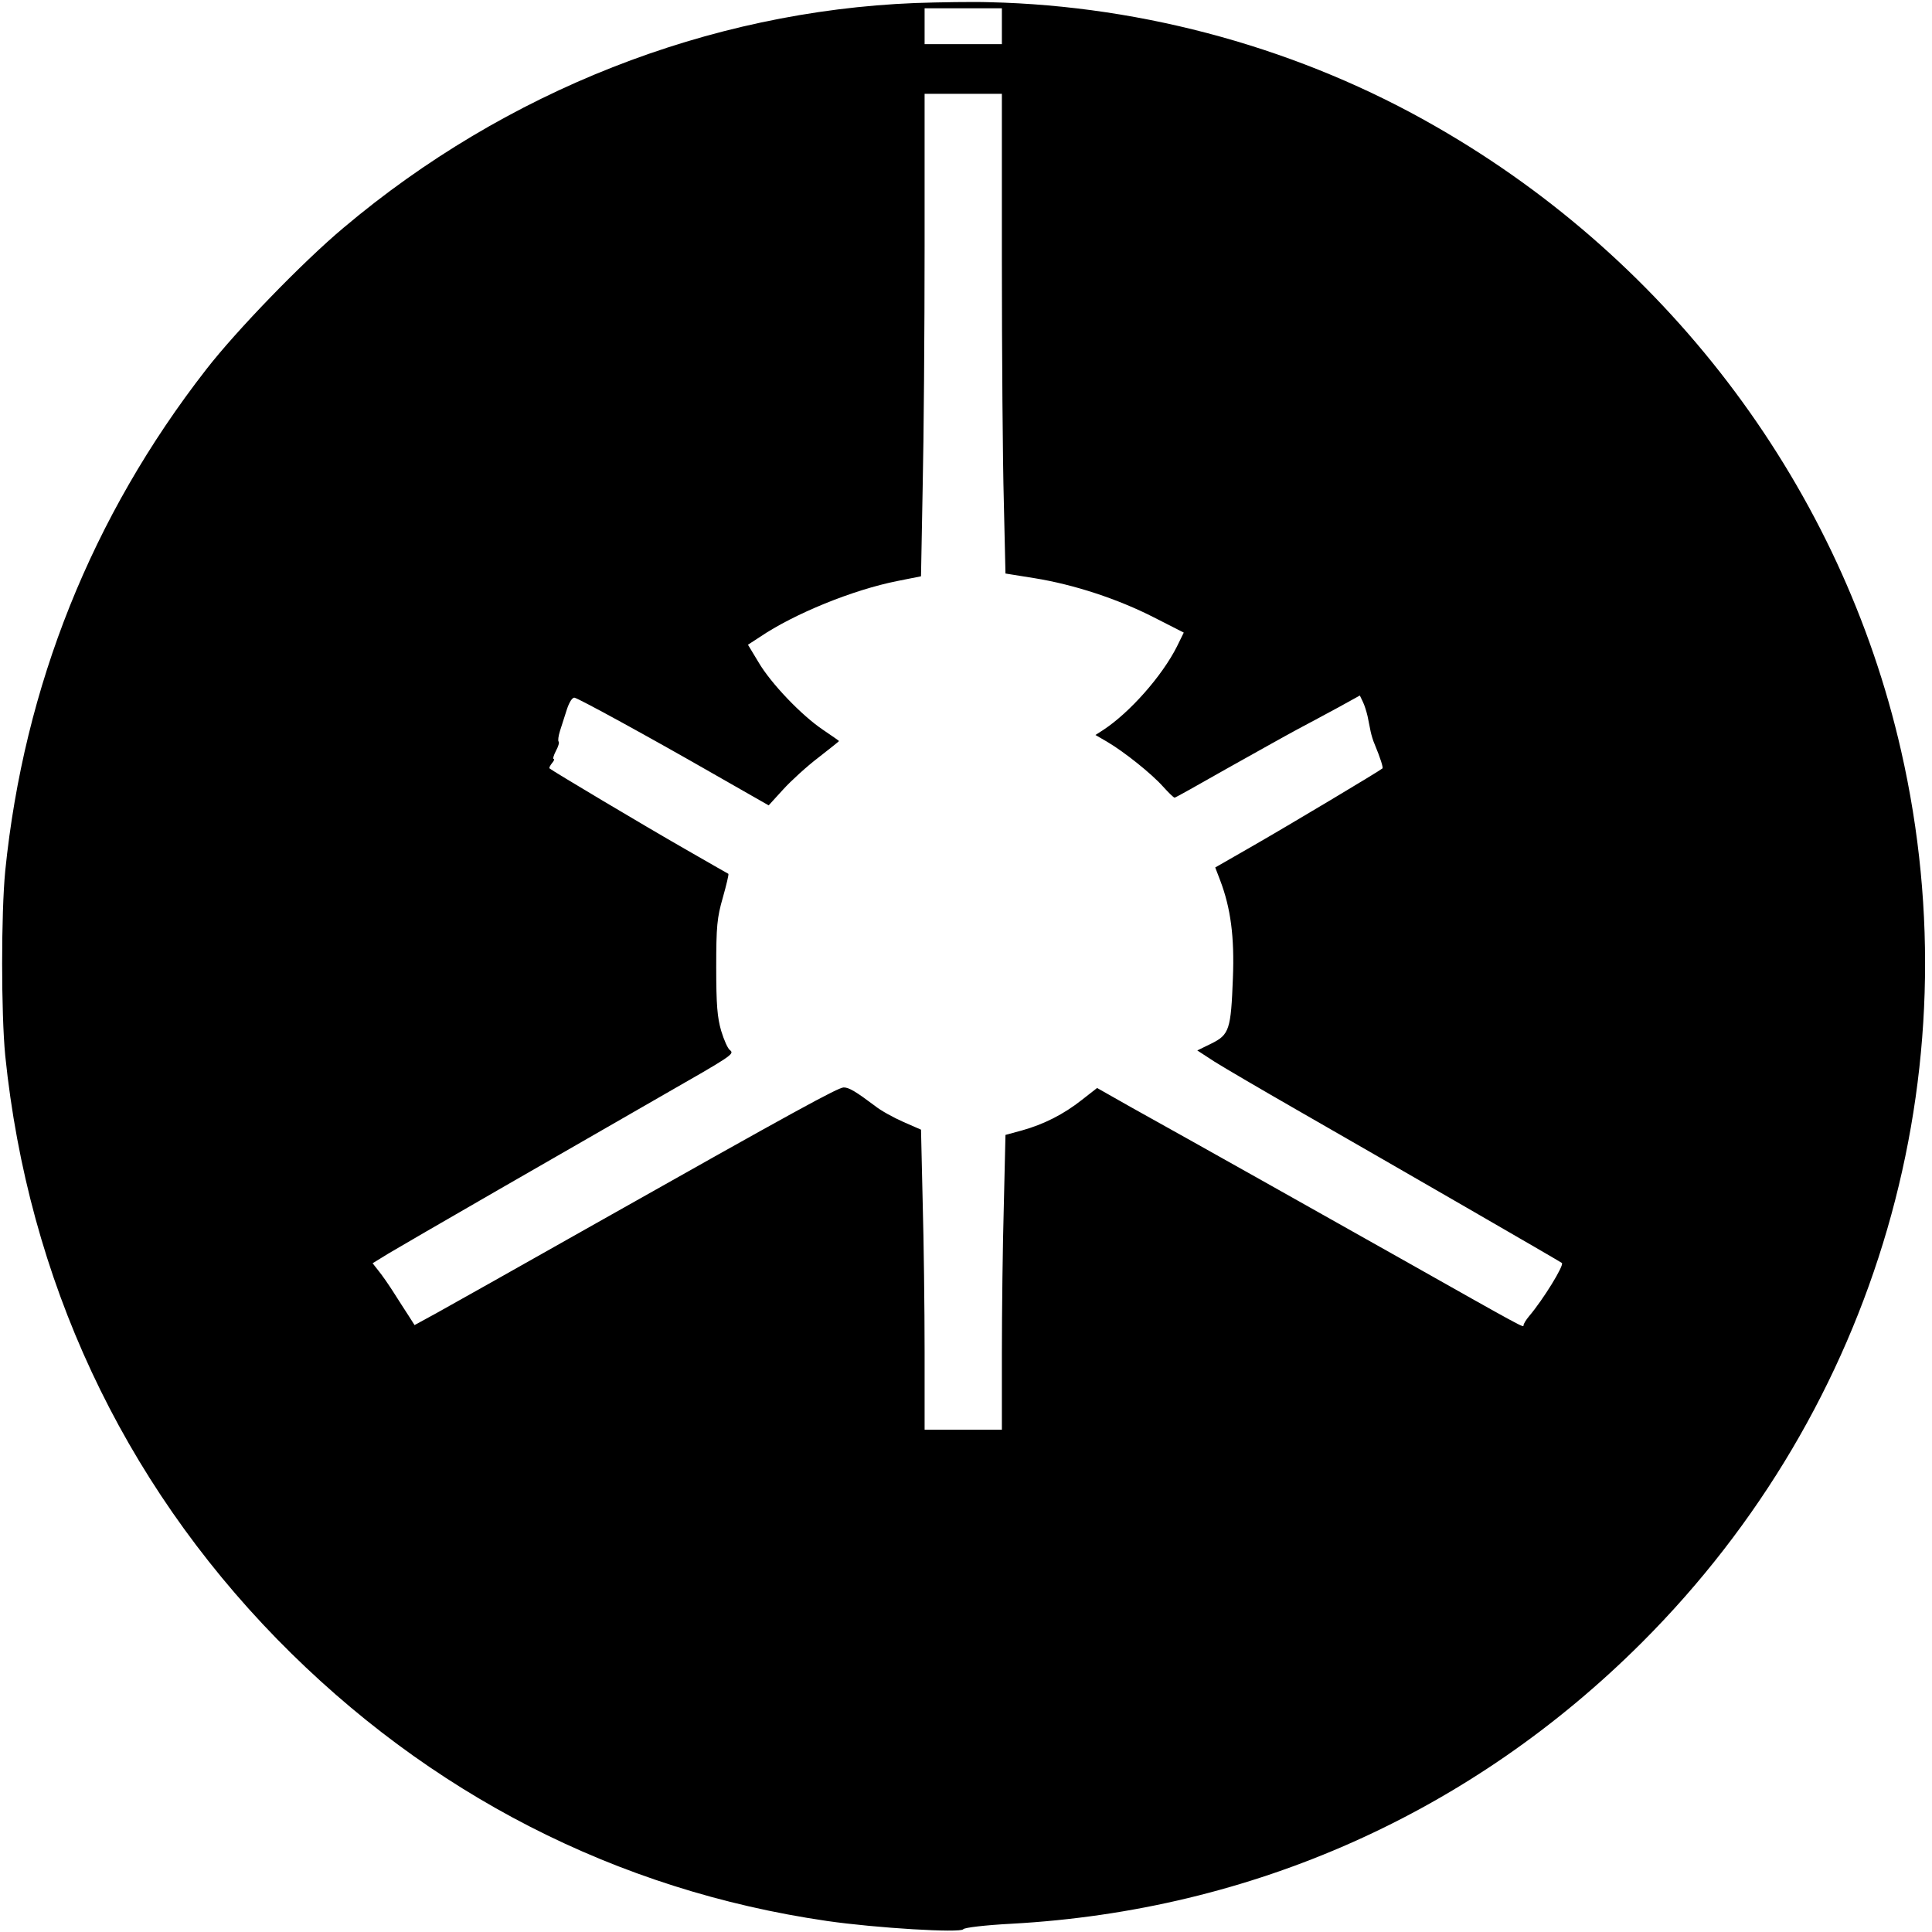
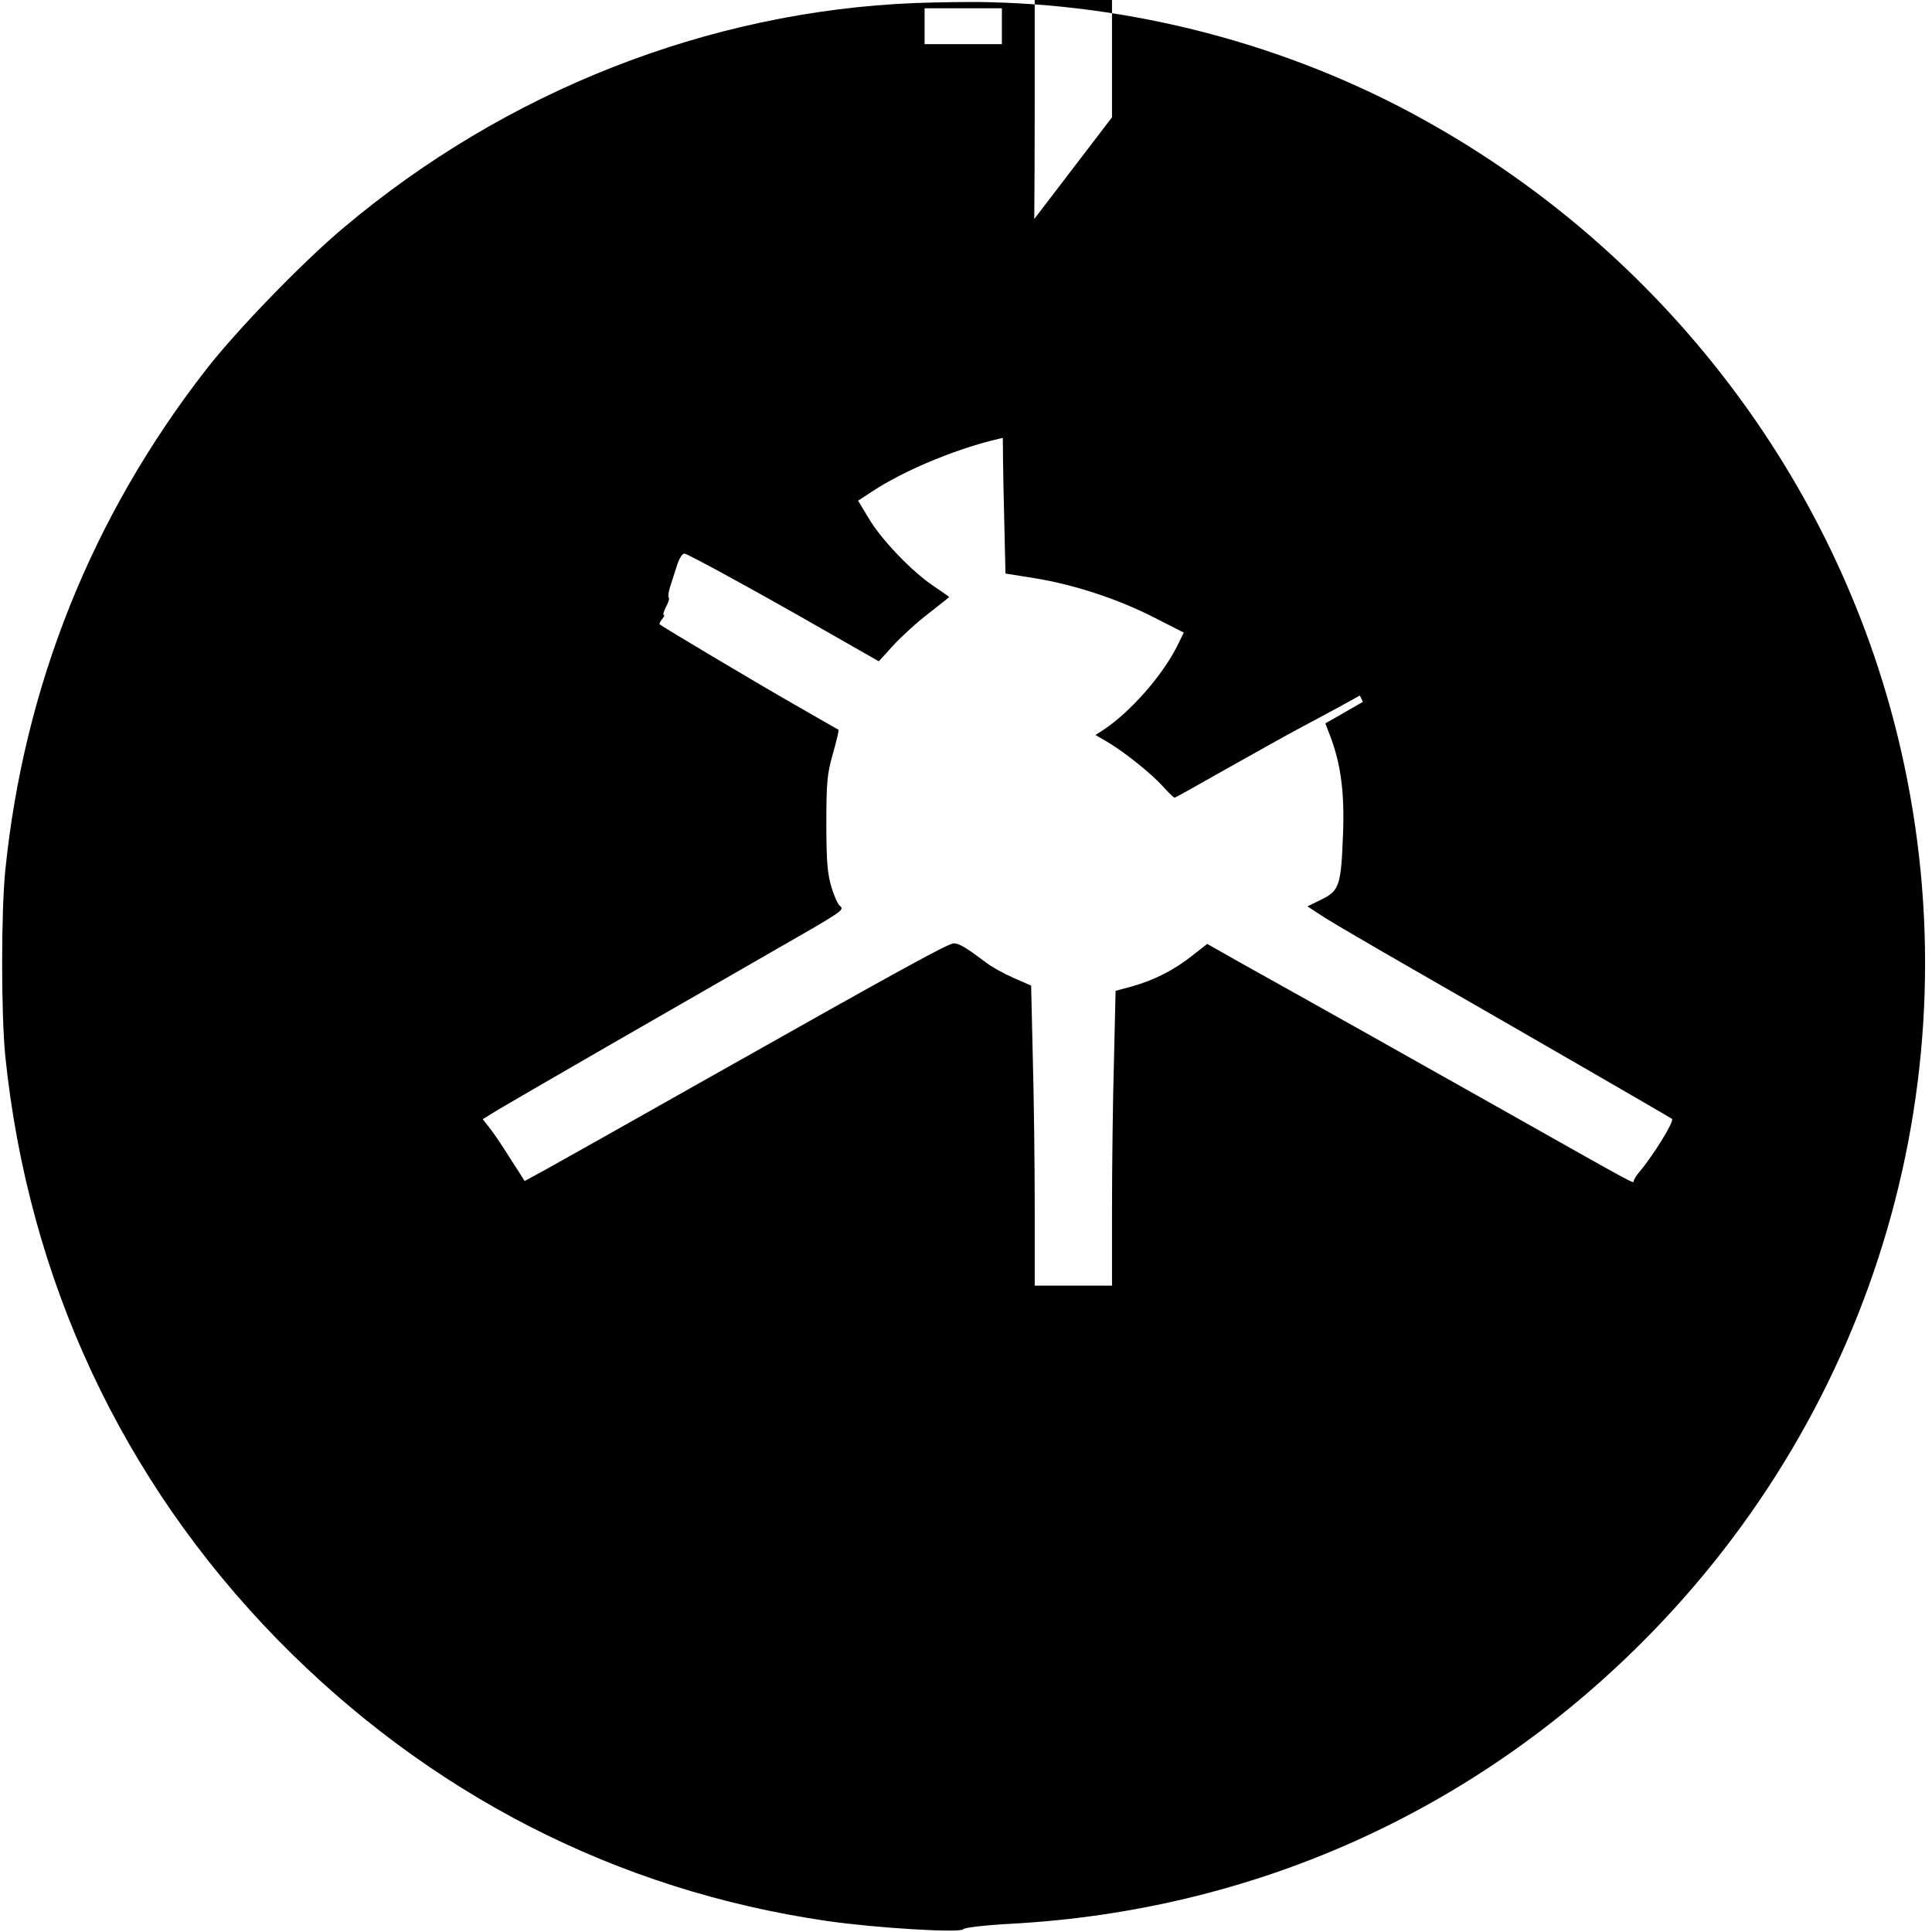
<svg xmlns="http://www.w3.org/2000/svg" version="1.0" width="700pt" height="700pt" viewBox="0 0 700 700" preserveAspectRatio="xMidYMid meet">
  <g transform="translate(0,700) scale(0.1,-0.1)" fill="#000000" stroke="none">
-     <path d="M3315 6989 c-748 -30 -1483 -319 -2070 -814 -148 -124 -390 -374 -499 -515 -413 -531 -659 -1145 -727 -1815 -15 -154 -15 -516 0 -670 83 -810 422 -1537 985 -2114 549 -561 1230 -910 1992 -1021 180 -26 485 -44 494 -30 4 6 80 15 176 20 872 48 1667 403 2284 1020 851 851 1204 2064 938 3230 -215 945 -829 1770 -1683 2260 -487 281 -1055 439 -1620 452 -60 2 -182 0 -270 -3z m315 -84 l0 -65 -140 0 -140 0 0 65 0 65 140 0 140 0 0 -65z m0 -852 c0 -335 3 -726 7 -869 l6 -262 106 -17 c142 -23 301 -75 432 -142 l108 -55 -25 -51 c-54 -107 -171 -239 -267 -302 l-28 -18 43 -25 c61 -36 159 -114 202 -162 20 -22 38 -40 42 -40 3 0 87 47 187 104 100 56 216 121 257 143 41 22 109 58 151 81 l76 42 11 -23 c6 -12 13 -35 17 -52 3 -16 8 -41 11 -55 3 -14 9 -34 14 -45 22 -53 32 -86 29 -89 -8 -8 -341 -207 -470 -281 l-136 -78 18 -47 c38 -100 52 -205 46 -354 -7 -186 -13 -205 -78 -237 l-51 -25 63 -41 c35 -22 170 -101 299 -175 366 -210 955 -550 959 -554 9 -8 -68 -133 -119 -193 -11 -13 -20 -28 -20 -33 0 -9 5 -12 -445 242 -309 174 -705 397 -980 550 l-120 68 -55 -43 c-67 -53 -139 -89 -218 -111 l-59 -16 -6 -256 c-4 -140 -7 -381 -7 -534 l0 -278 -140 0 -140 0 0 283 c0 155 -3 399 -7 543 l-6 261 -64 28 c-34 15 -82 41 -104 59 -68 51 -93 66 -112 66 -20 0 -174 -84 -897 -492 -278 -157 -539 -304 -581 -327 l-77 -42 -21 33 c-12 18 -36 56 -54 84 -17 27 -42 63 -55 79 l-22 28 57 35 c63 38 667 386 988 570 257 147 267 153 250 167 -8 5 -22 37 -32 70 -14 48 -18 94 -18 230 0 149 3 180 24 253 13 46 22 84 20 86 -2 1 -74 42 -159 91 -140 80 -479 282 -489 291 -2 2 2 10 9 19 7 8 10 15 6 15 -4 0 0 13 8 29 9 16 13 31 10 34 -3 3 -1 20 5 39 6 18 17 53 25 78 9 27 20 44 28 42 19 -5 266 -140 498 -273 l205 -117 52 57 c29 32 86 84 128 116 41 32 75 59 75 60 0 1 -26 19 -57 40 -78 52 -190 169 -235 246 l-38 63 43 28 c124 84 337 171 499 203 l85 17 6 322 c4 176 7 570 7 874 l0 552 140 0 140 0 0 -607z" />
+     <path d="M3315 6989 c-748 -30 -1483 -319 -2070 -814 -148 -124 -390 -374 -499 -515 -413 -531 -659 -1145 -727 -1815 -15 -154 -15 -516 0 -670 83 -810 422 -1537 985 -2114 549 -561 1230 -910 1992 -1021 180 -26 485 -44 494 -30 4 6 80 15 176 20 872 48 1667 403 2284 1020 851 851 1204 2064 938 3230 -215 945 -829 1770 -1683 2260 -487 281 -1055 439 -1620 452 -60 2 -182 0 -270 -3z m315 -84 l0 -65 -140 0 -140 0 0 65 0 65 140 0 140 0 0 -65z m0 -852 c0 -335 3 -726 7 -869 l6 -262 106 -17 c142 -23 301 -75 432 -142 l108 -55 -25 -51 c-54 -107 -171 -239 -267 -302 l-28 -18 43 -25 c61 -36 159 -114 202 -162 20 -22 38 -40 42 -40 3 0 87 47 187 104 100 56 216 121 257 143 41 22 109 58 151 81 l76 42 11 -23 l-136 -78 18 -47 c38 -100 52 -205 46 -354 -7 -186 -13 -205 -78 -237 l-51 -25 63 -41 c35 -22 170 -101 299 -175 366 -210 955 -550 959 -554 9 -8 -68 -133 -119 -193 -11 -13 -20 -28 -20 -33 0 -9 5 -12 -445 242 -309 174 -705 397 -980 550 l-120 68 -55 -43 c-67 -53 -139 -89 -218 -111 l-59 -16 -6 -256 c-4 -140 -7 -381 -7 -534 l0 -278 -140 0 -140 0 0 283 c0 155 -3 399 -7 543 l-6 261 -64 28 c-34 15 -82 41 -104 59 -68 51 -93 66 -112 66 -20 0 -174 -84 -897 -492 -278 -157 -539 -304 -581 -327 l-77 -42 -21 33 c-12 18 -36 56 -54 84 -17 27 -42 63 -55 79 l-22 28 57 35 c63 38 667 386 988 570 257 147 267 153 250 167 -8 5 -22 37 -32 70 -14 48 -18 94 -18 230 0 149 3 180 24 253 13 46 22 84 20 86 -2 1 -74 42 -159 91 -140 80 -479 282 -489 291 -2 2 2 10 9 19 7 8 10 15 6 15 -4 0 0 13 8 29 9 16 13 31 10 34 -3 3 -1 20 5 39 6 18 17 53 25 78 9 27 20 44 28 42 19 -5 266 -140 498 -273 l205 -117 52 57 c29 32 86 84 128 116 41 32 75 59 75 60 0 1 -26 19 -57 40 -78 52 -190 169 -235 246 l-38 63 43 28 c124 84 337 171 499 203 l85 17 6 322 c4 176 7 570 7 874 l0 552 140 0 140 0 0 -607z" />
  </g>
</svg>